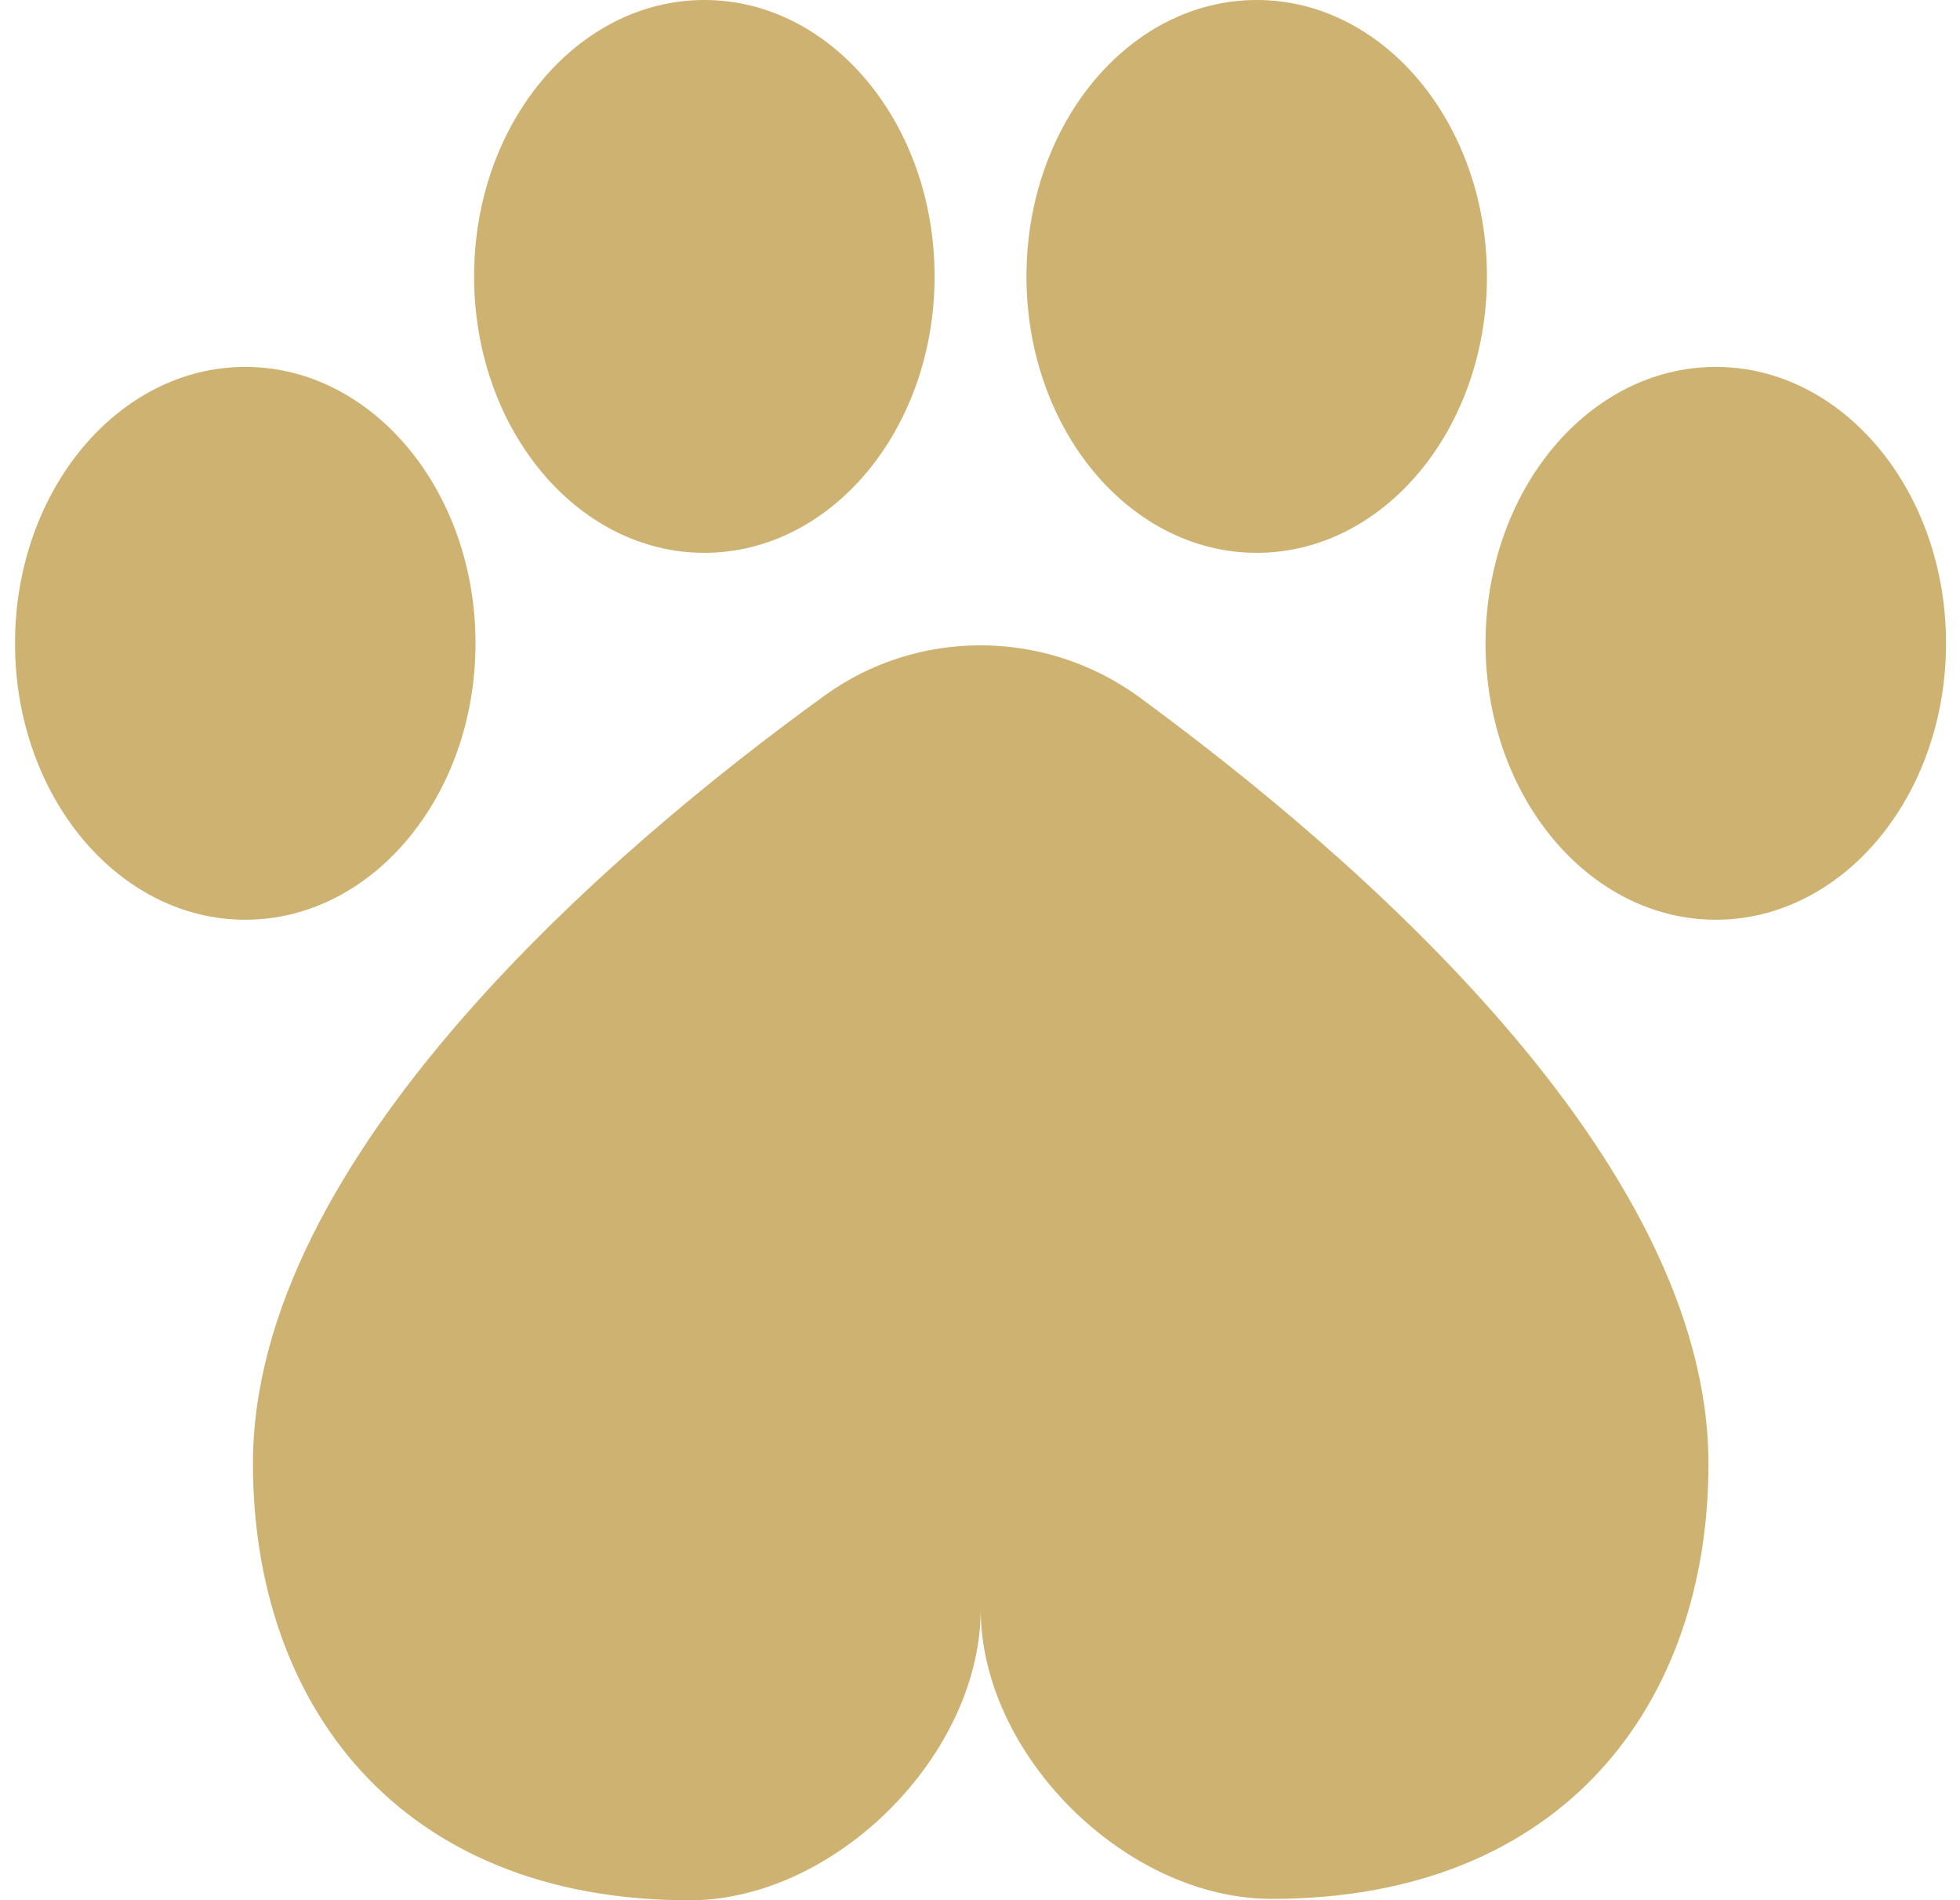
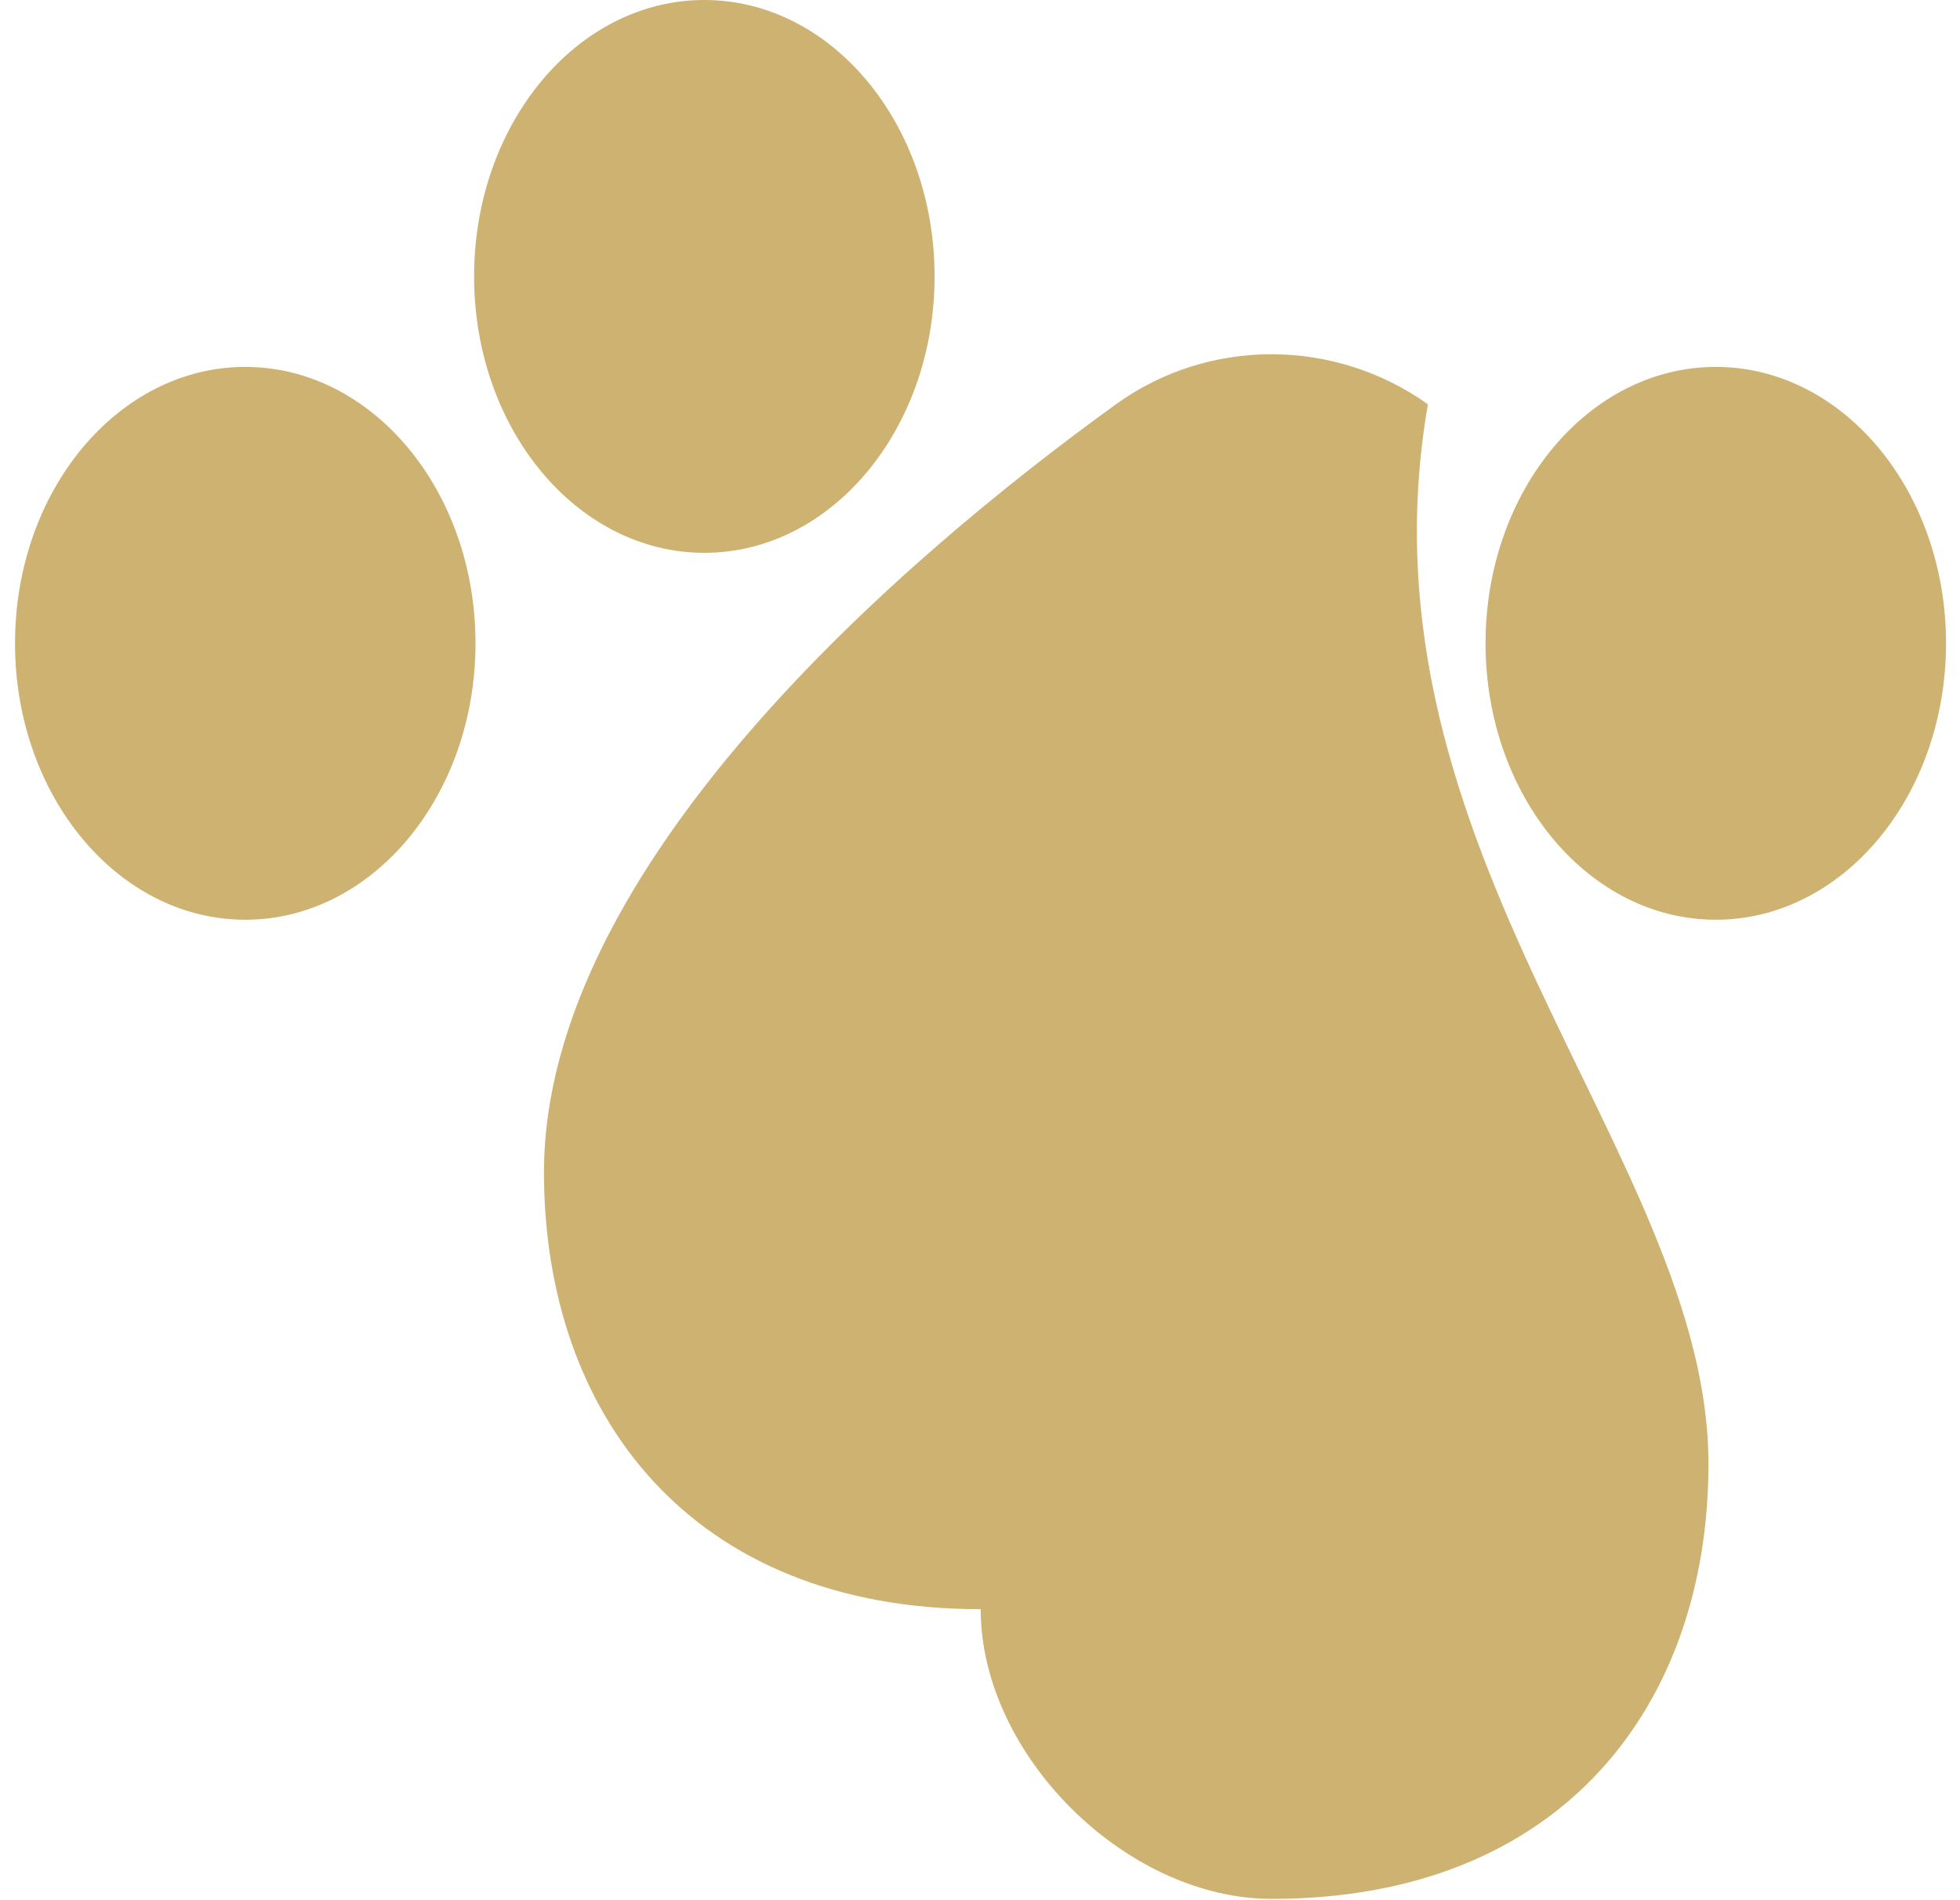
<svg xmlns="http://www.w3.org/2000/svg" version="1.1" id="Layer_1" x="0px" y="0px" viewBox="17 145 561 543.8" enable-background="new 17 145 561 543.8" xml:space="preserve">
  <g>
-     <path fill="#CDB271" d="M381,688.4c-41.7,0-83.3-41.2-83.3-82.9c0,41.7-41.7,83.3-83.3,83.3c-83.3,0-125-56.1-125-125   c0-87.6,102.5-175.6,163.7-219.8c26.4-19.1,62.5-19.1,89.3,0C403.5,388.7,506,476.3,506,563.9C506,632.7,464.3,688.4,381,688.4z" />
+     <path fill="#CDB271" d="M381,688.4c-41.7,0-83.3-41.2-83.3-82.9c-83.3,0-125-56.1-125-125   c0-87.6,102.5-175.6,163.7-219.8c26.4-19.1,62.5-19.1,89.3,0C403.5,388.7,506,476.3,506,563.9C506,632.7,464.3,688.4,381,688.4z" />
    <g>
      <ellipse fill="#CDB271" cx="87.2" cy="329.1" rx="65.9" ry="79.1" />
      <ellipse fill="#CDB271" cx="218.6" cy="224.1" rx="65.9" ry="79.1" />
      <g>
        <ellipse fill="#CDB271" cx="508.1" cy="329.1" rx="65.9" ry="79.1" />
-         <ellipse fill="#CDB271" cx="376.7" cy="224.1" rx="65.9" ry="79.1" />
      </g>
    </g>
  </g>
</svg>